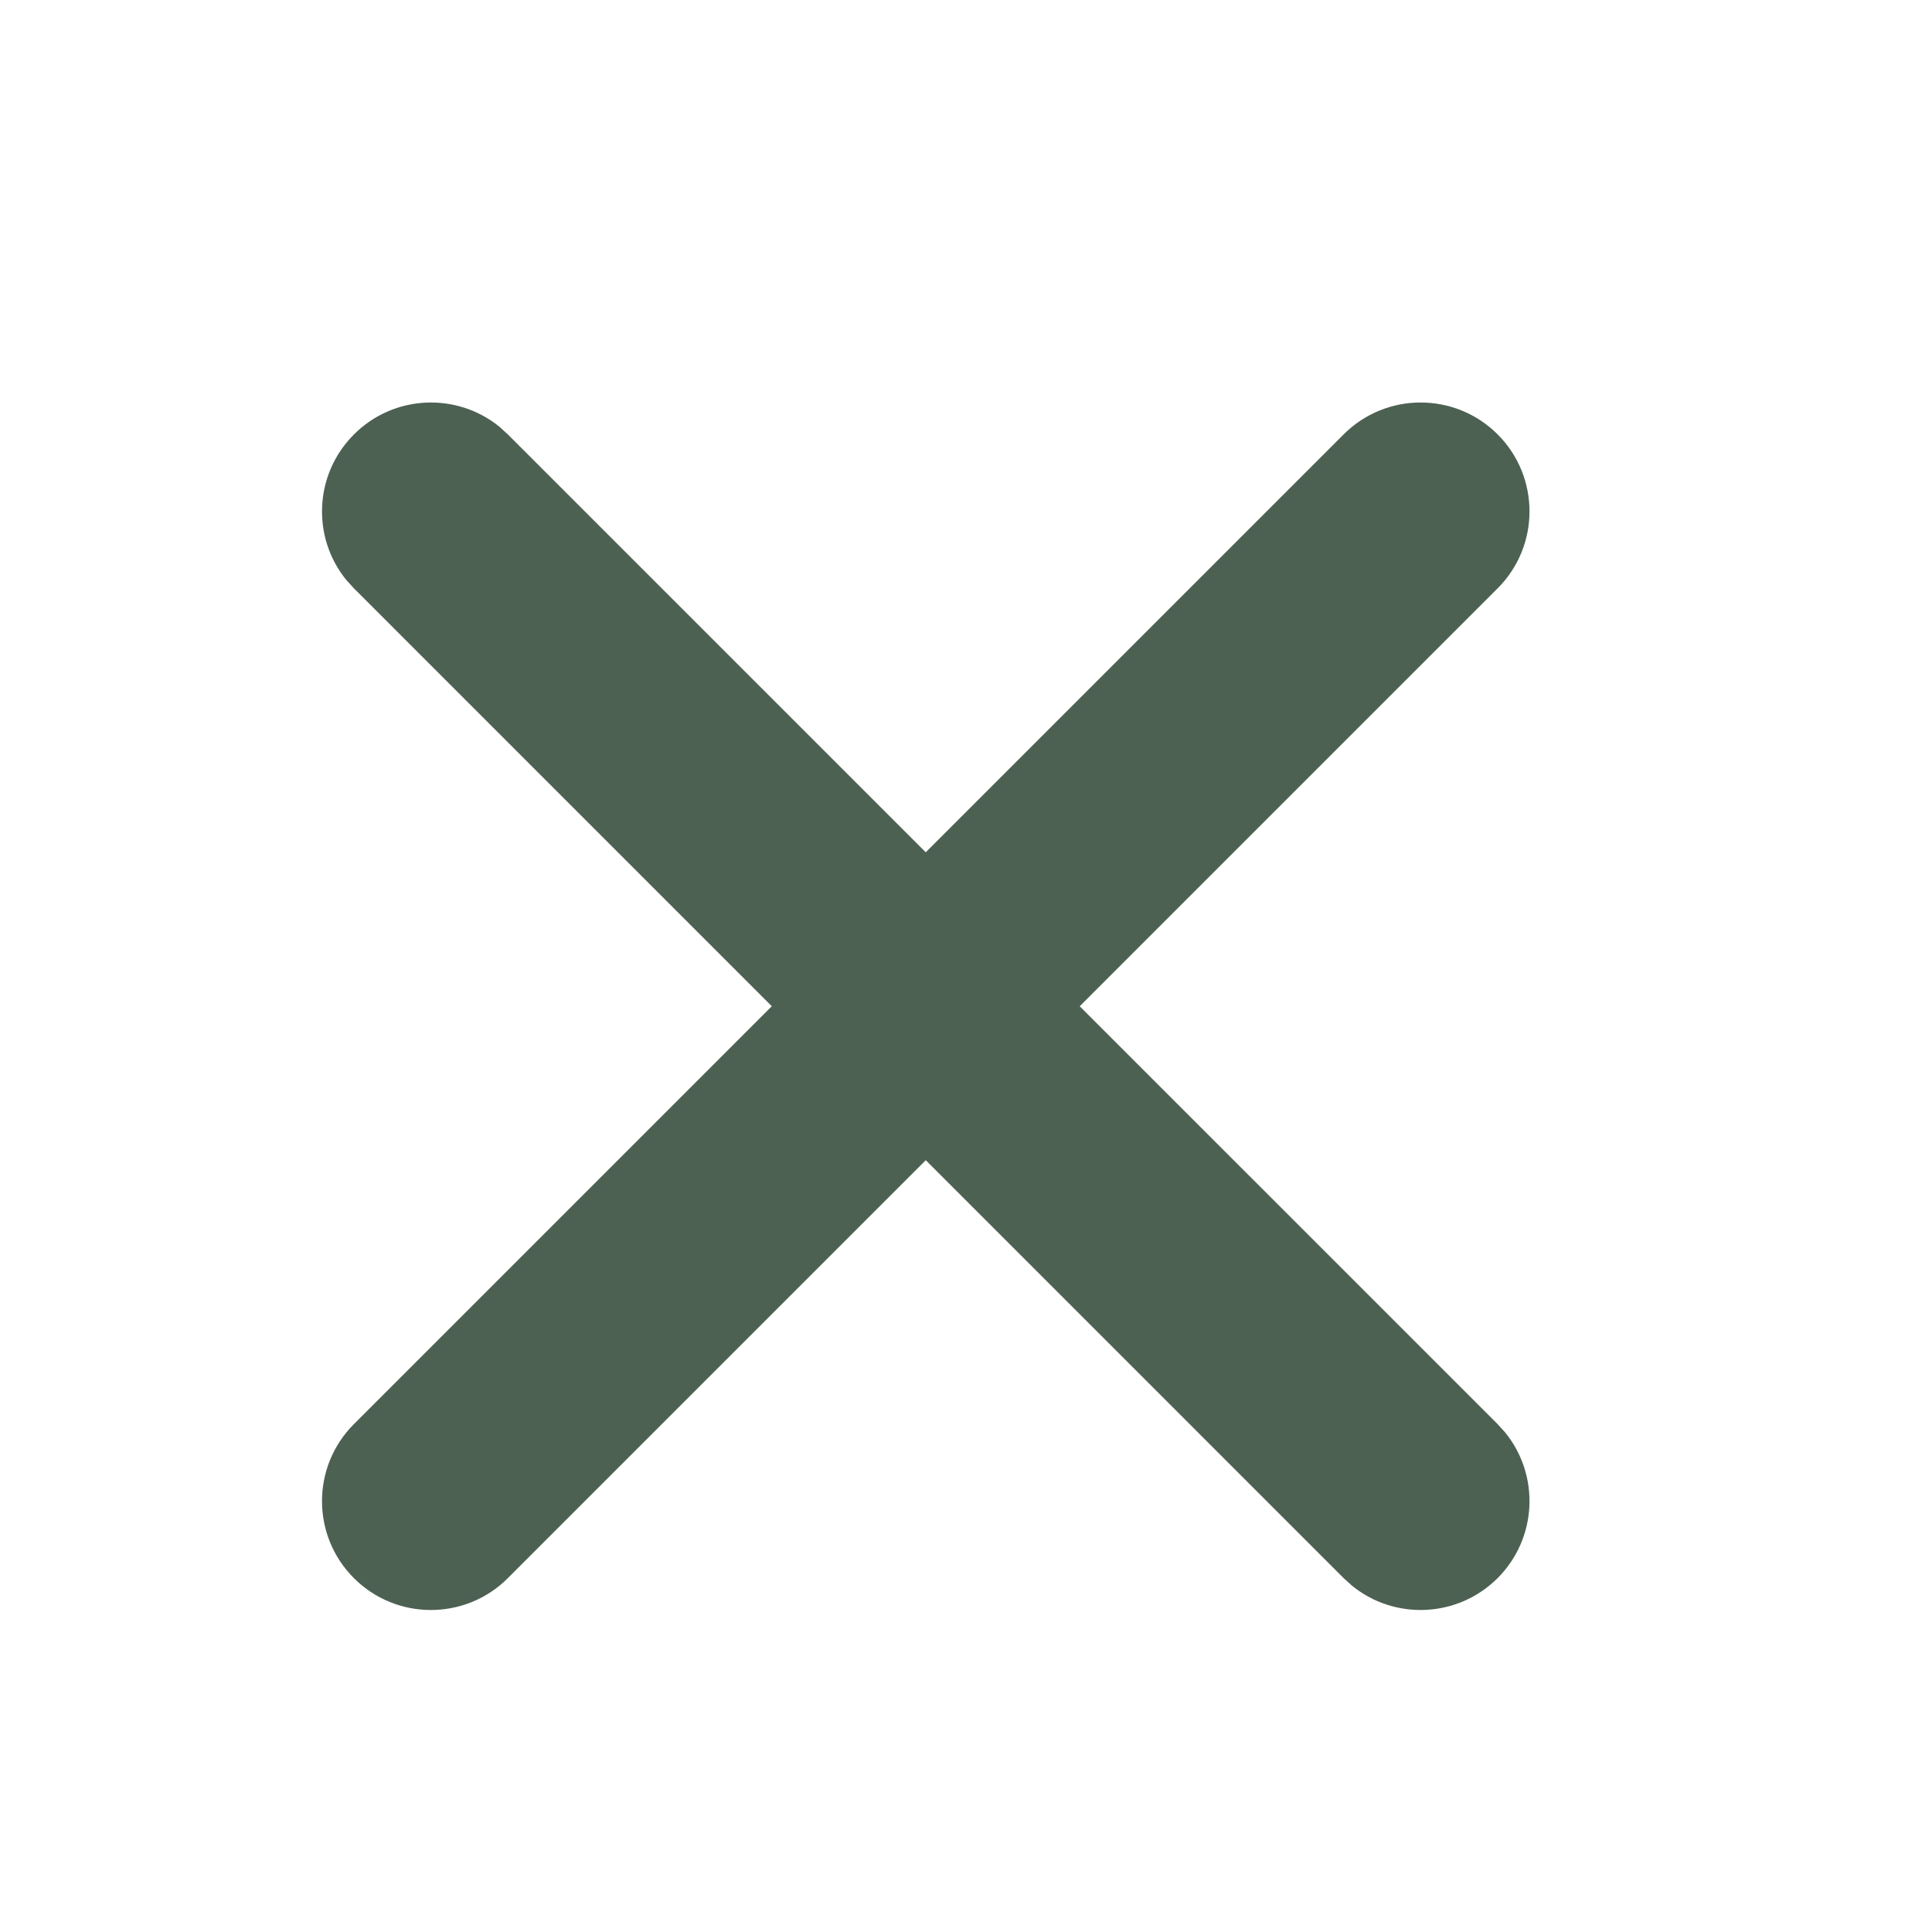
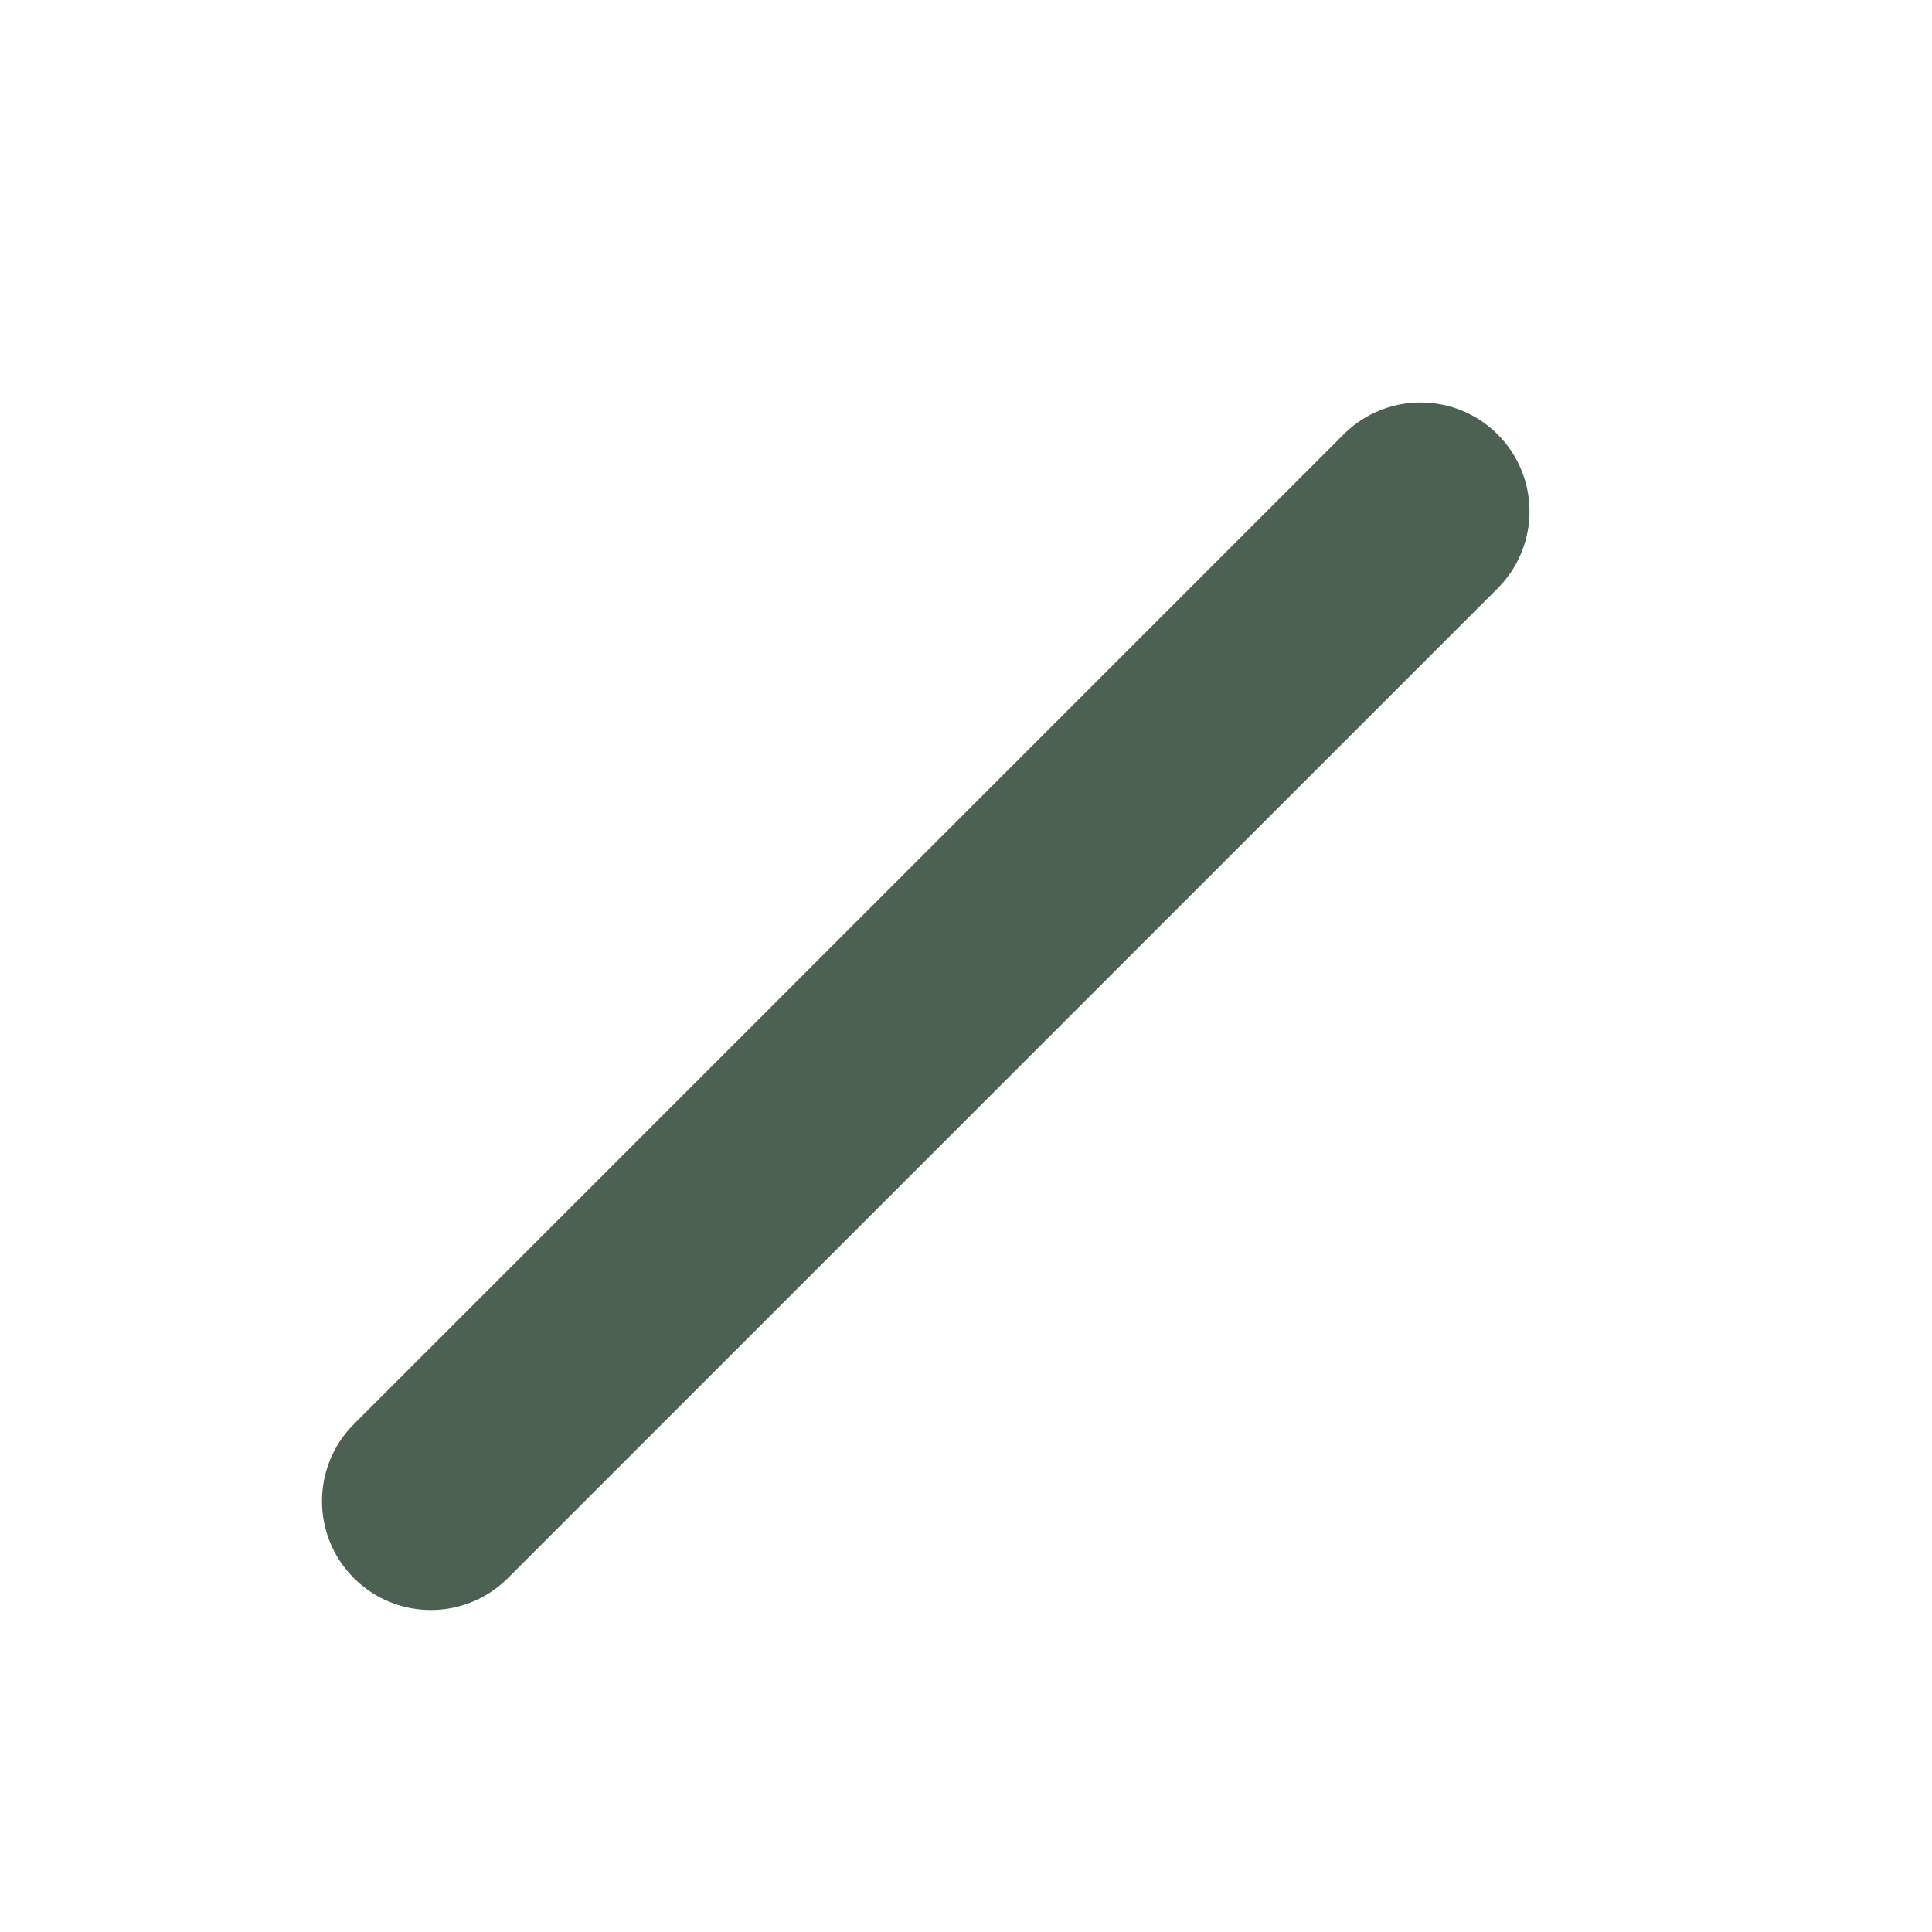
<svg xmlns="http://www.w3.org/2000/svg" width="30" height="30" viewBox="0 0 30 30" fill="none">
-   <path d="M5.496 6.746C6.114 6.127 7.094 6.087 7.758 6.629L7.886 6.746L23.255 22.114L23.371 22.242C23.913 22.906 23.873 23.886 23.255 24.505C22.636 25.123 21.656 25.163 20.992 24.621L20.864 24.505L5.496 9.136L5.379 9.008C4.837 8.344 4.877 7.364 5.496 6.746Z" fill="#4C6152" />
  <path d="M20.864 6.745C21.524 6.085 22.595 6.085 23.255 6.745C23.915 7.405 23.915 8.476 23.255 9.136L7.886 24.505C7.226 25.165 6.155 25.165 5.495 24.505C4.835 23.845 4.835 22.774 5.495 22.114L20.864 6.745Z" fill="#4C6152" />
</svg>